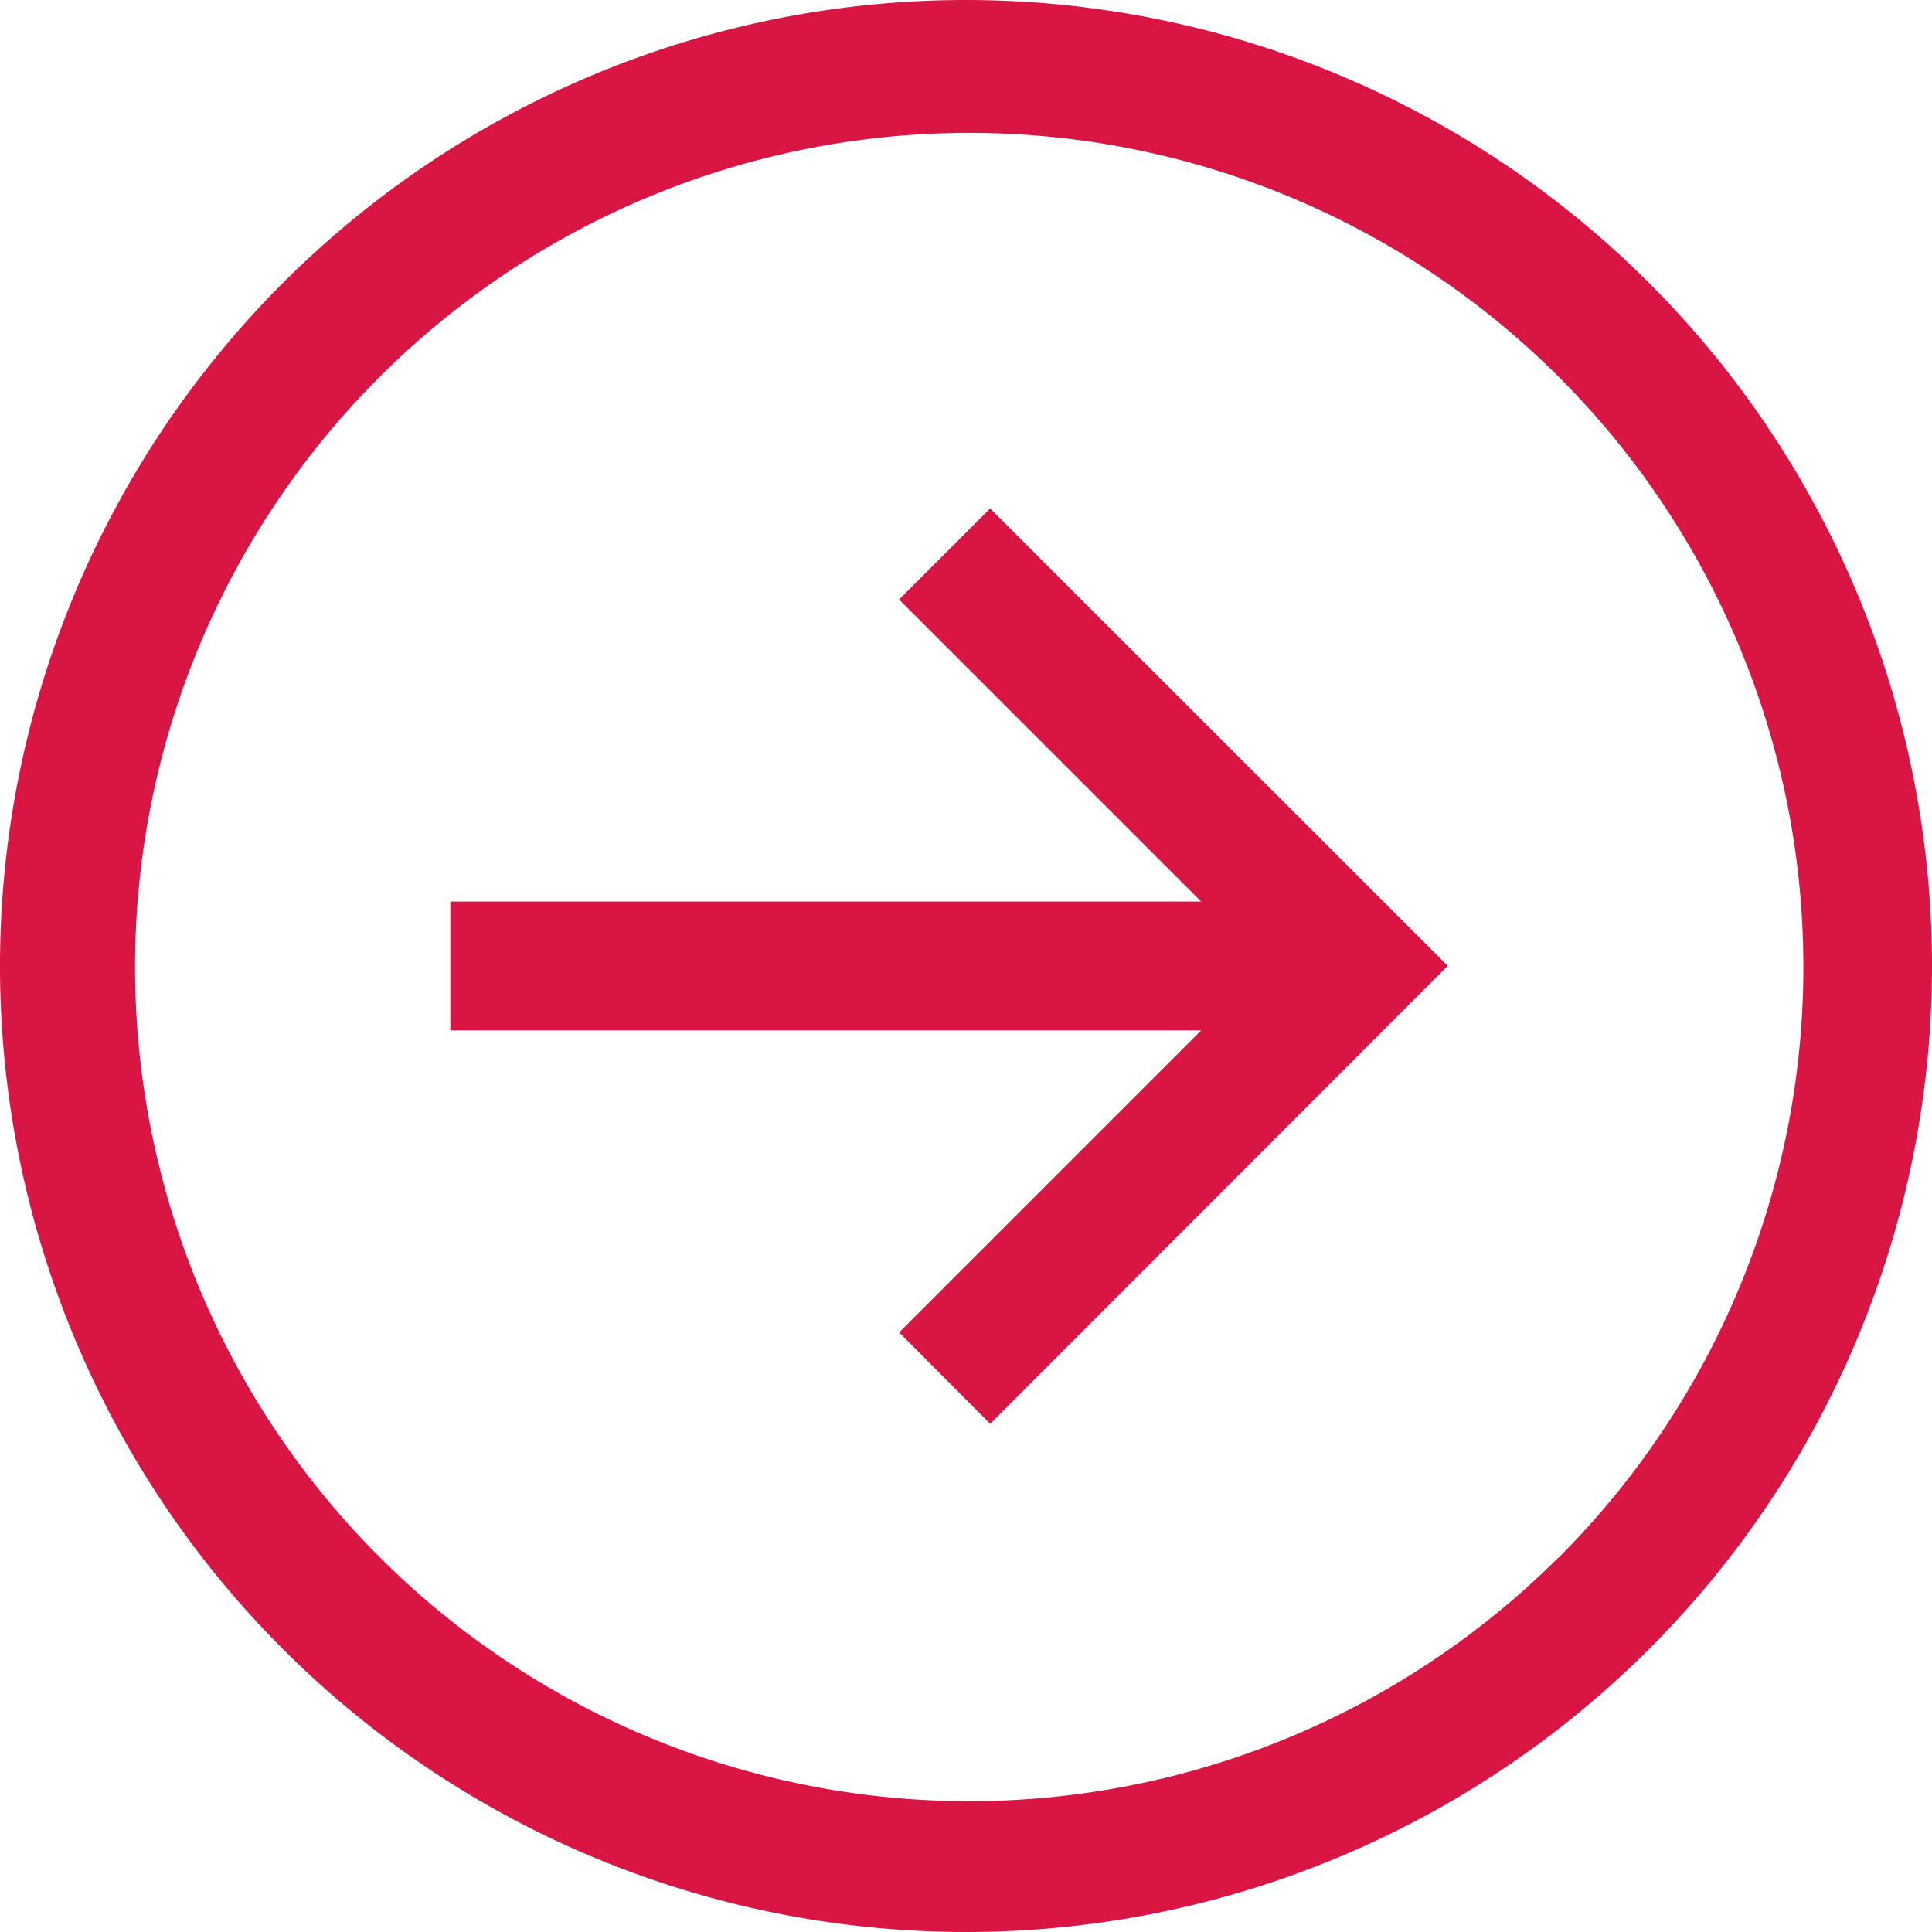
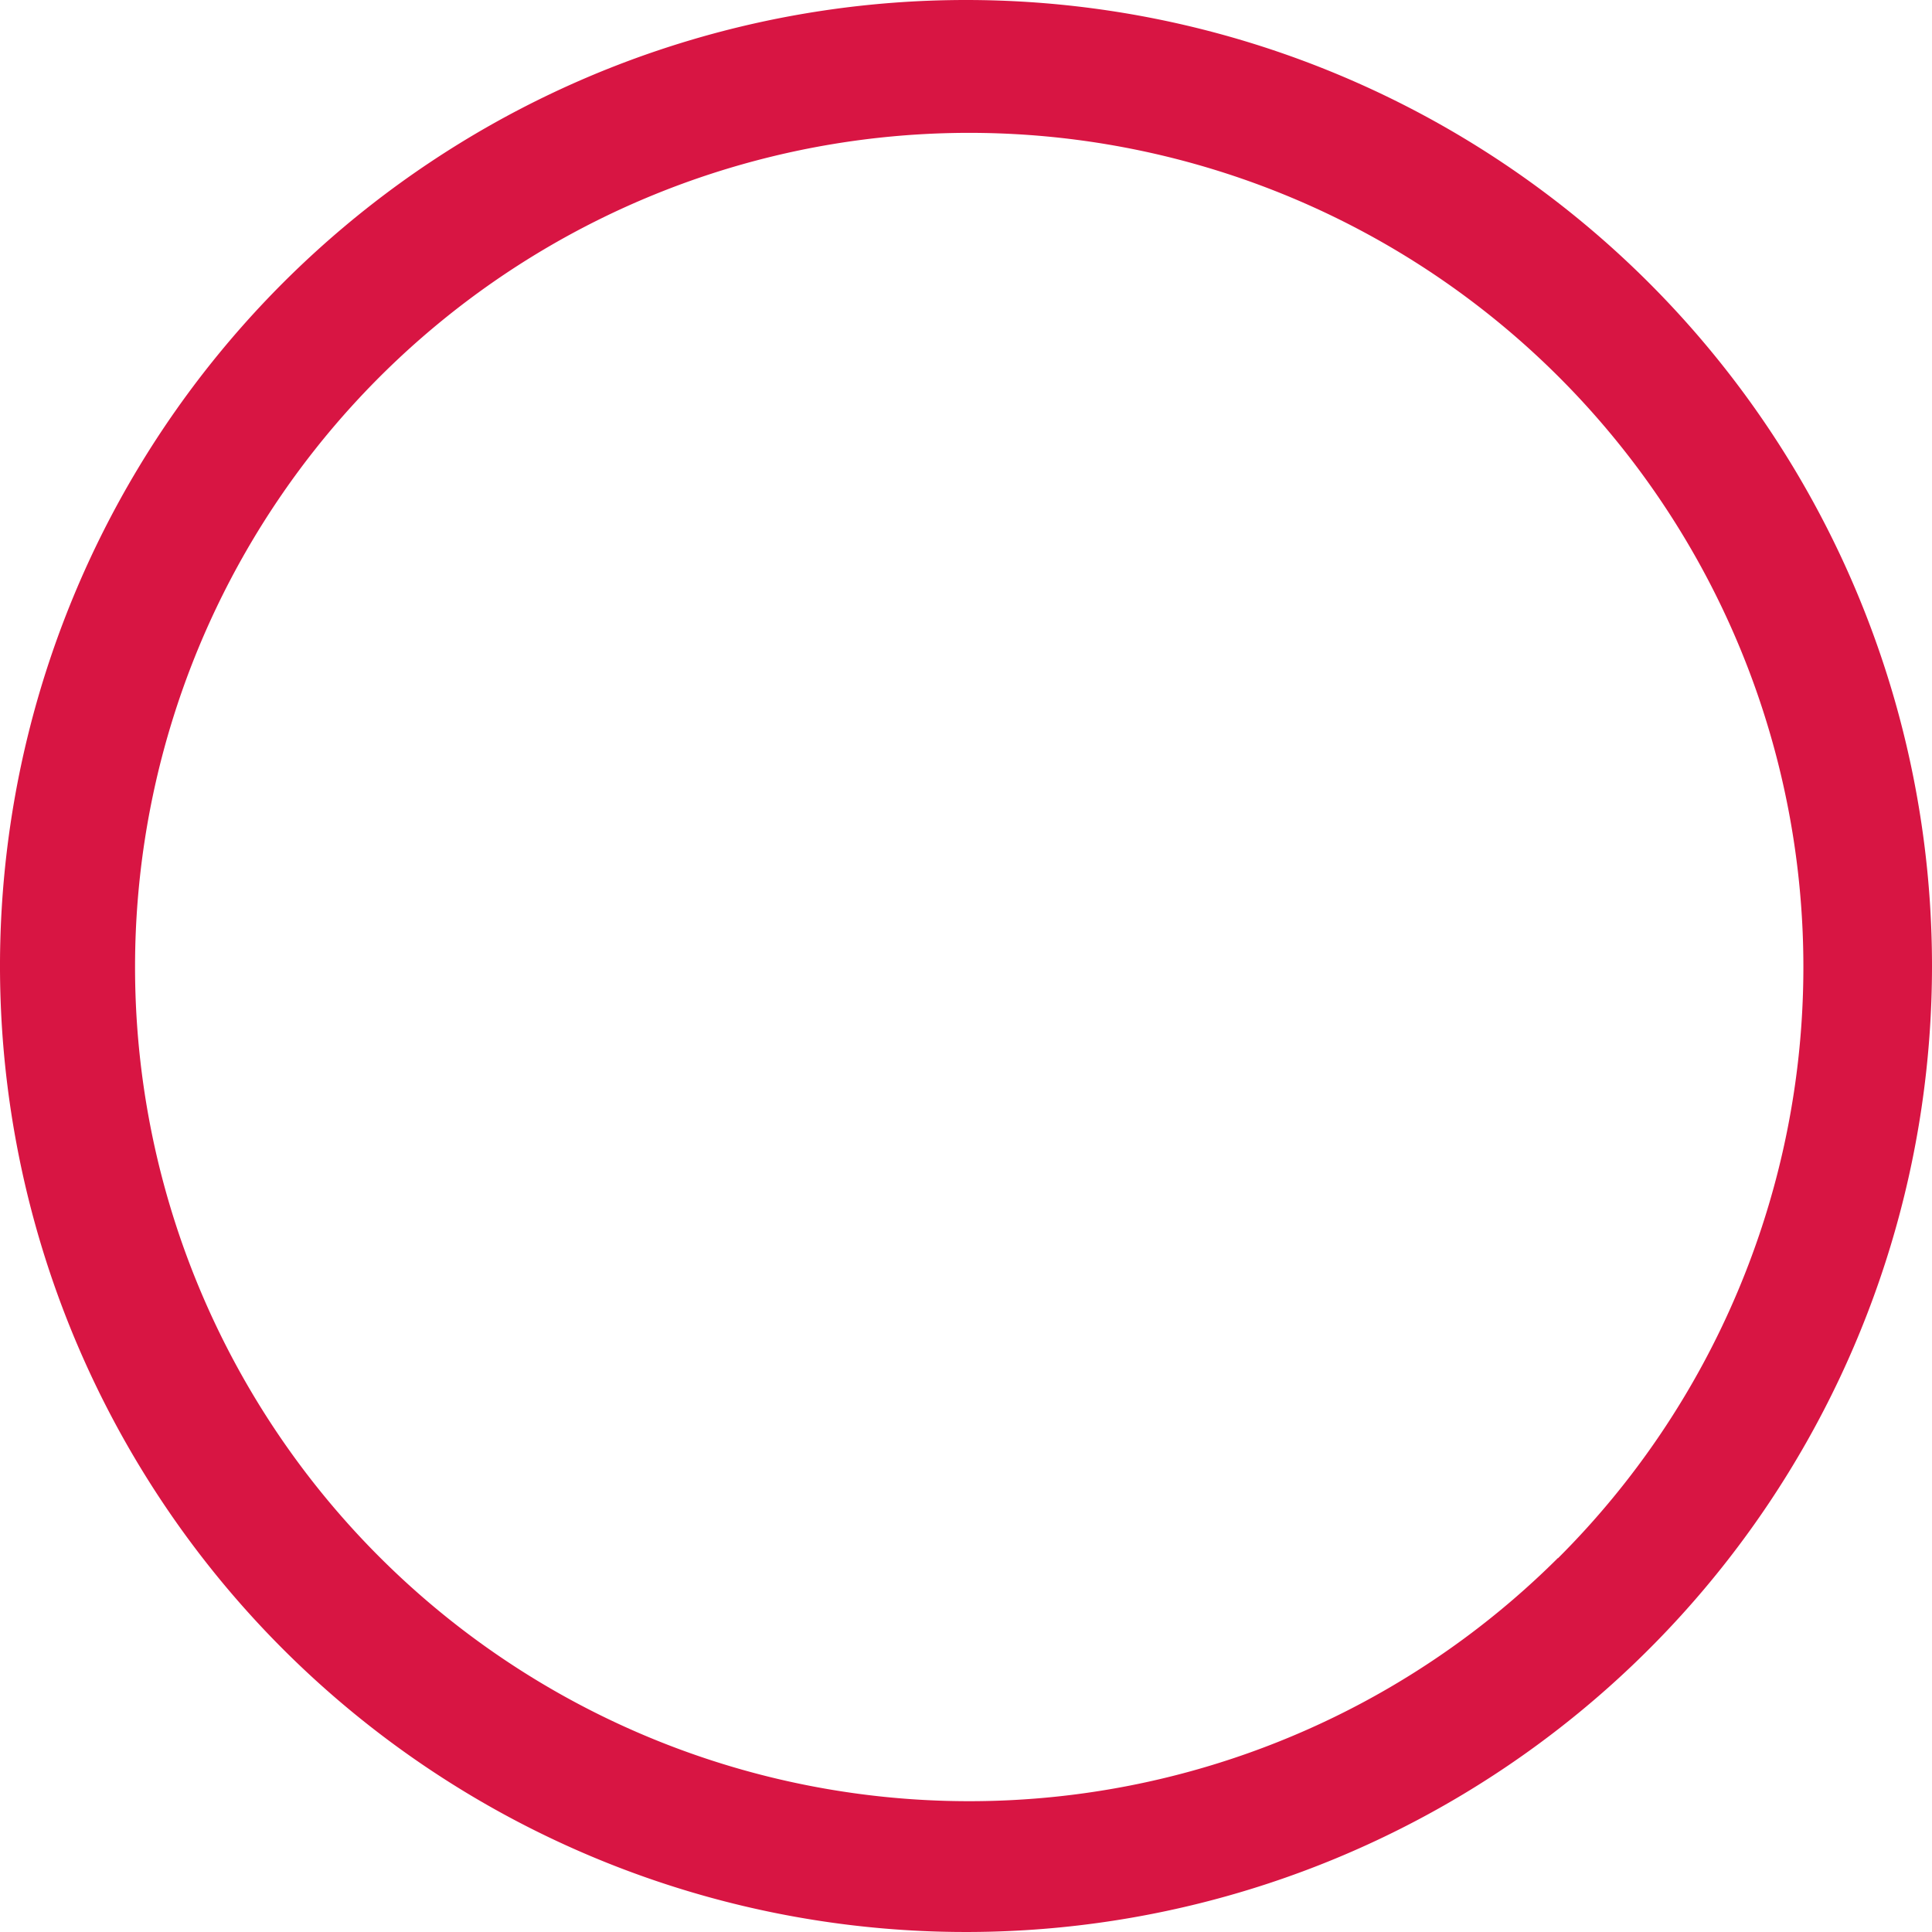
<svg xmlns="http://www.w3.org/2000/svg" width="33.75" height="33.75" viewBox="0 0 33.75 33.75">
  <g id="Icon_core-arrow-circle-right" data-name="Icon core-arrow-circle-right" transform="translate(-1.143 -1.128)">
    <path id="Tracé_167" data-name="Tracé 167" d="M18.018,1.128A16.875,16.875,0,1,0,34.893,18,16.875,16.875,0,0,0,18.018,1.128ZM28.359,28.344A14.572,14.572,0,1,1,31.494,23.7a14.572,14.572,0,0,1-3.135,4.649Z" fill="#d81543" />
-     <path id="Tracé_168" data-name="Tracé 168" d="M16.849,11.6l5.277,5.277H9.01v2.25H22.127l-5.277,5.277L18.44,26,26.434,18,18.44,10.01Z" fill="#d81543" />
  </g>
</svg>